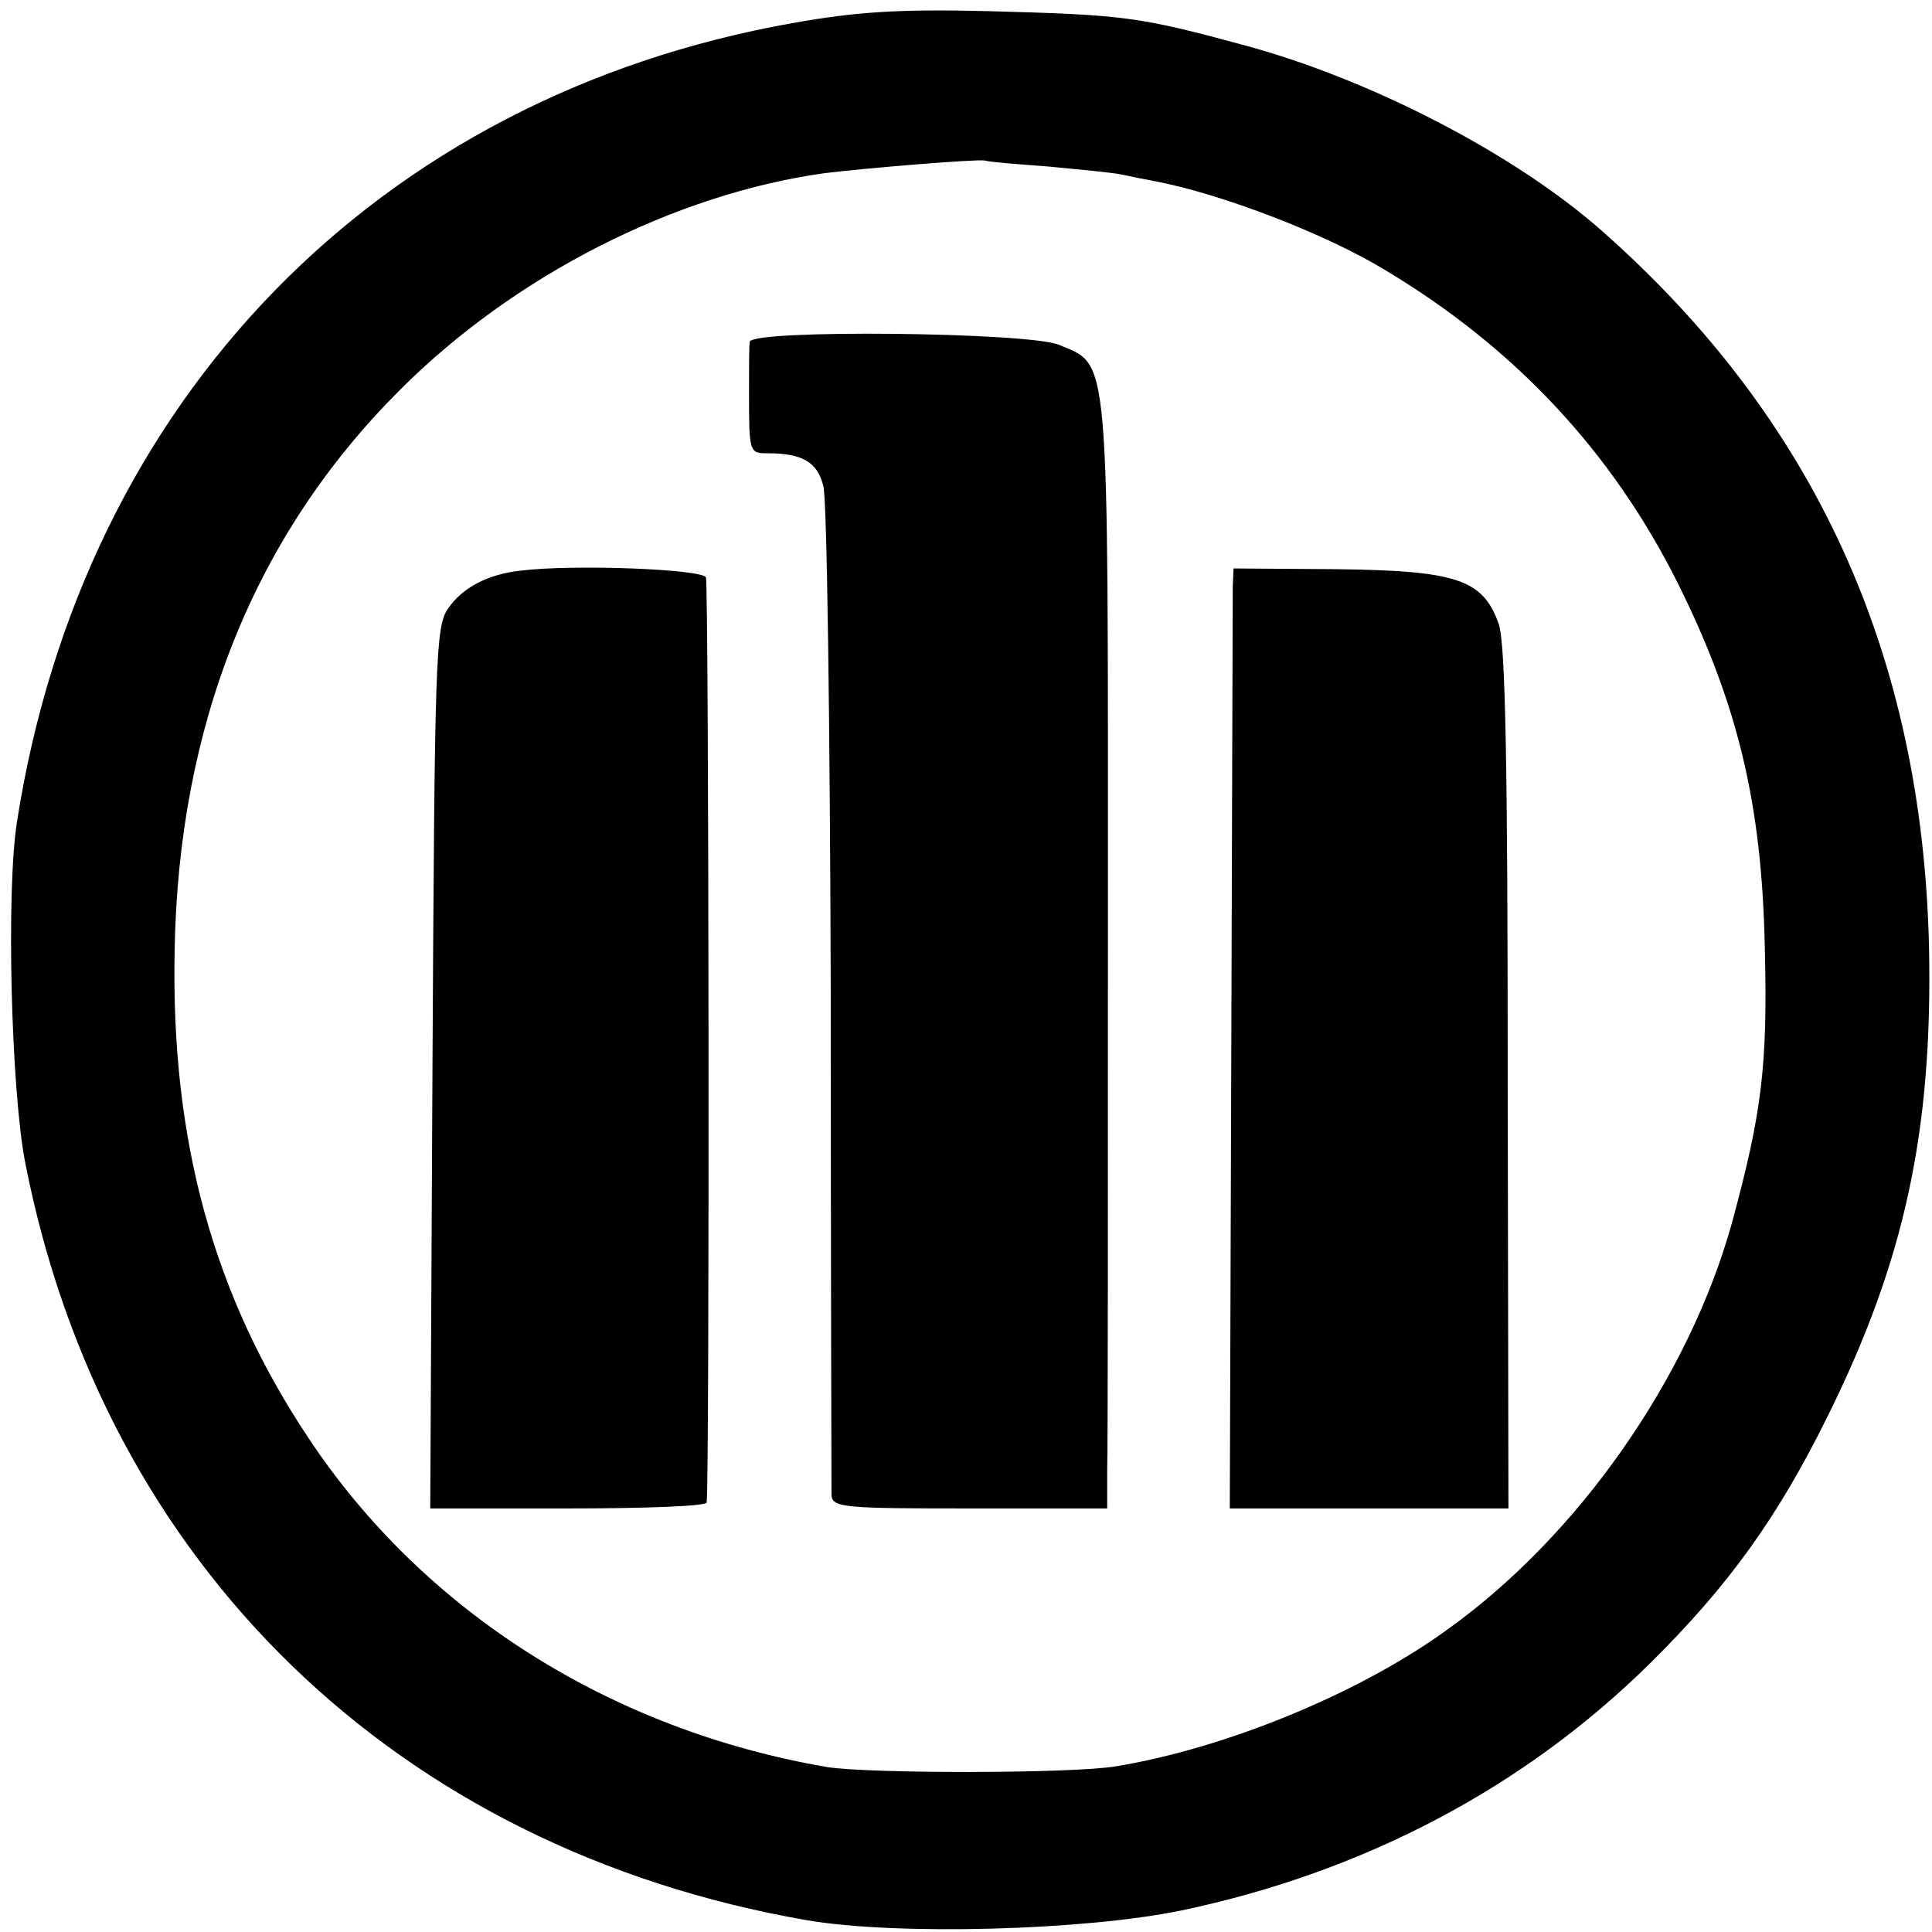
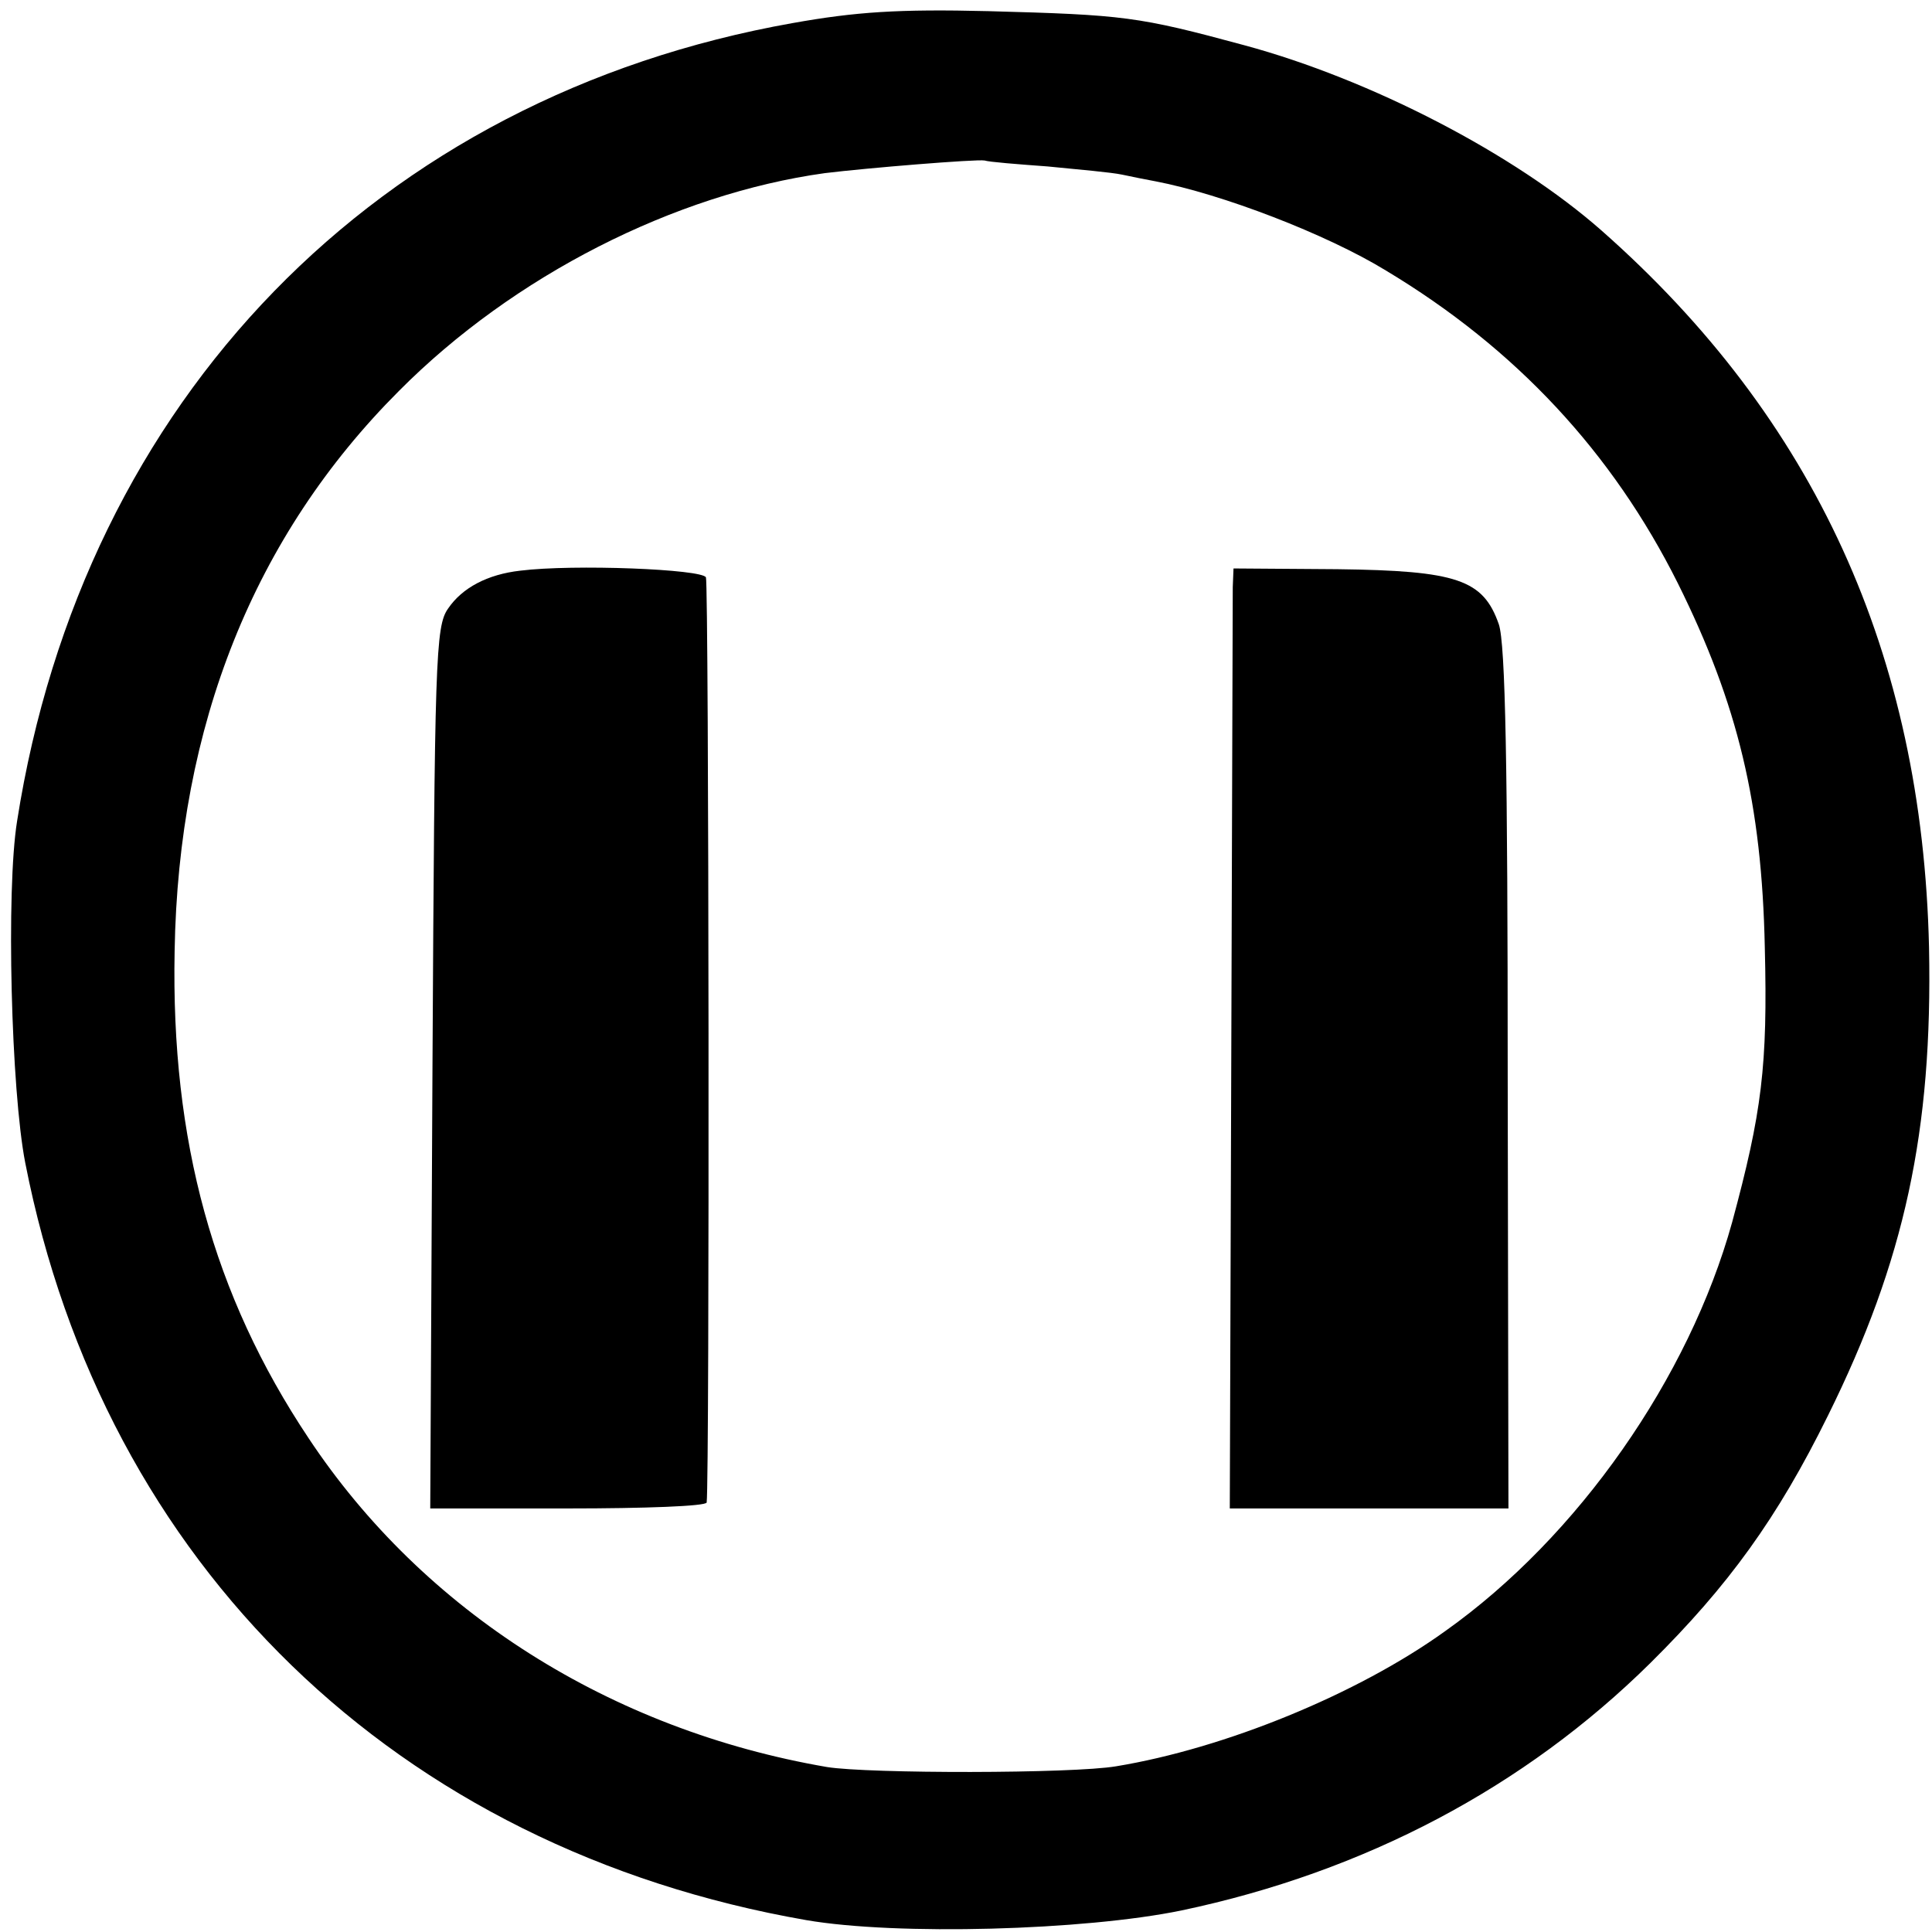
<svg xmlns="http://www.w3.org/2000/svg" version="1.0" width="260pt" height="260pt" viewBox="0 0 260 260" preserveAspectRatio="xMidYMid meet">
  <g transform="translate(0,260) scale(0.1,-0.1)" fill="#000000" stroke="none">
    <path d="M1067 2569 c-559 -99 -955 -506 -1044 -1074 -15 -93 -8 -363 11 -460 106 -541 500 -923 1051 -1019 122 -21 374 -14 505 13 247 52 462 166 631 333 105 104 171 195 239 333 103 208 141 383 136 630 -9 395 -154 712 -441 965 -117 103 -310 203 -480 249 -144 39 -162 41 -345 46 -121 3 -179 -1 -263 -16z m343 -193 c41 -4 86 -8 100 -11 14 -3 34 -7 45 -9 89 -17 230 -71 310 -120 175 -105 305 -245 393 -421 81 -163 113 -297 117 -490 4 -160 -4 -222 -44 -370 -58 -209 -207 -423 -386 -550 -118 -85 -297 -158 -443 -182 -59 -10 -333 -10 -389 -1 -291 50 -543 209 -698 443 -128 192 -185 400 -180 655 5 304 107 559 302 754 154 155 371 265 573 293 57 7 204 19 215 17 6 -2 44 -5 85 -8z" />
-     <path d="M1009 2140 c-1 -5 -1 -35 -1 -65 0 -84 0 -85 25 -85 47 0 67 -12 75 -44 5 -17 9 -326 10 -686 0 -360 1 -663 1 -672 1 -17 17 -18 186 -18 l185 0 0 53 c1 28 1 363 1 744 0 769 3 740 -66 769 -41 17 -414 21 -416 4z" />
    <path d="M700 1832 c-44 -5 -78 -23 -97 -51 -17 -24 -18 -67 -21 -618 l-3 -593 186 0 c102 0 185 3 186 8 4 32 3 1236 -1 1245 -5 11 -178 18 -250 9z" />
    <path d="M1659 1810 c0 -14 -1 -298 -2 -632 l-2 -608 188 0 187 0 -1 578 c0 420 -3 586 -12 612 -21 60 -56 72 -217 74 l-140 1 -1 -25z" />
  </g>
</svg>